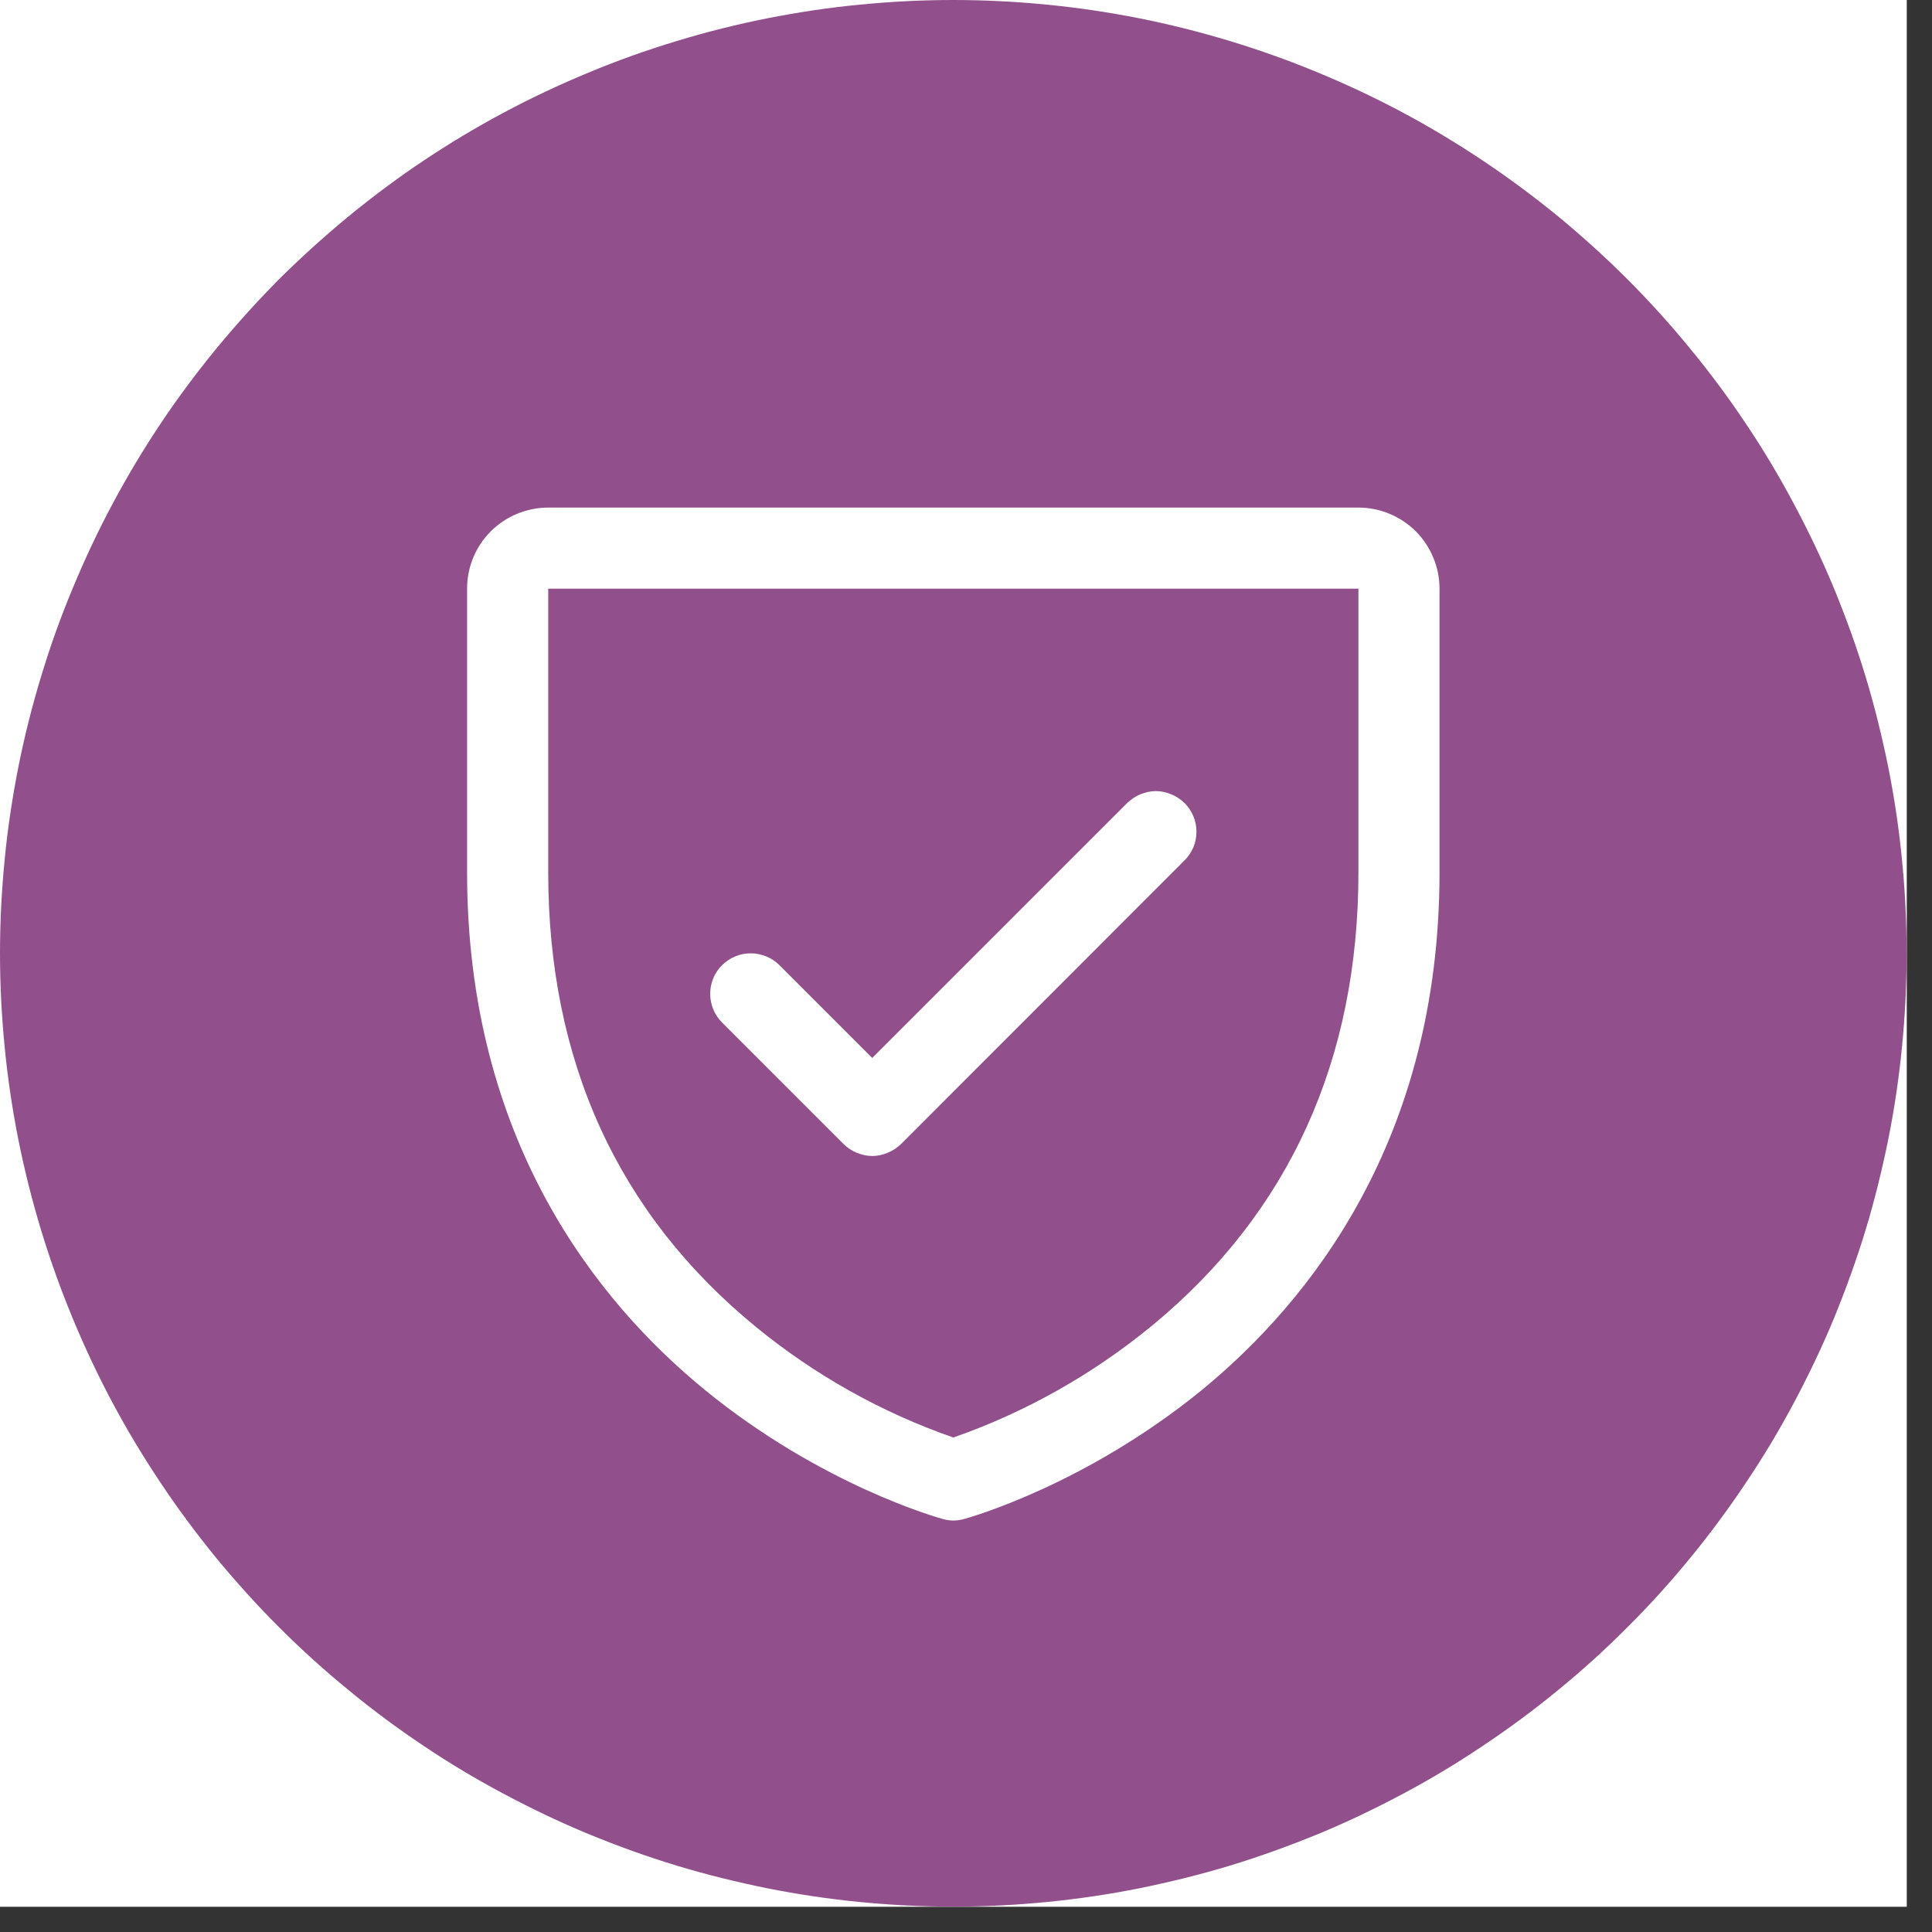
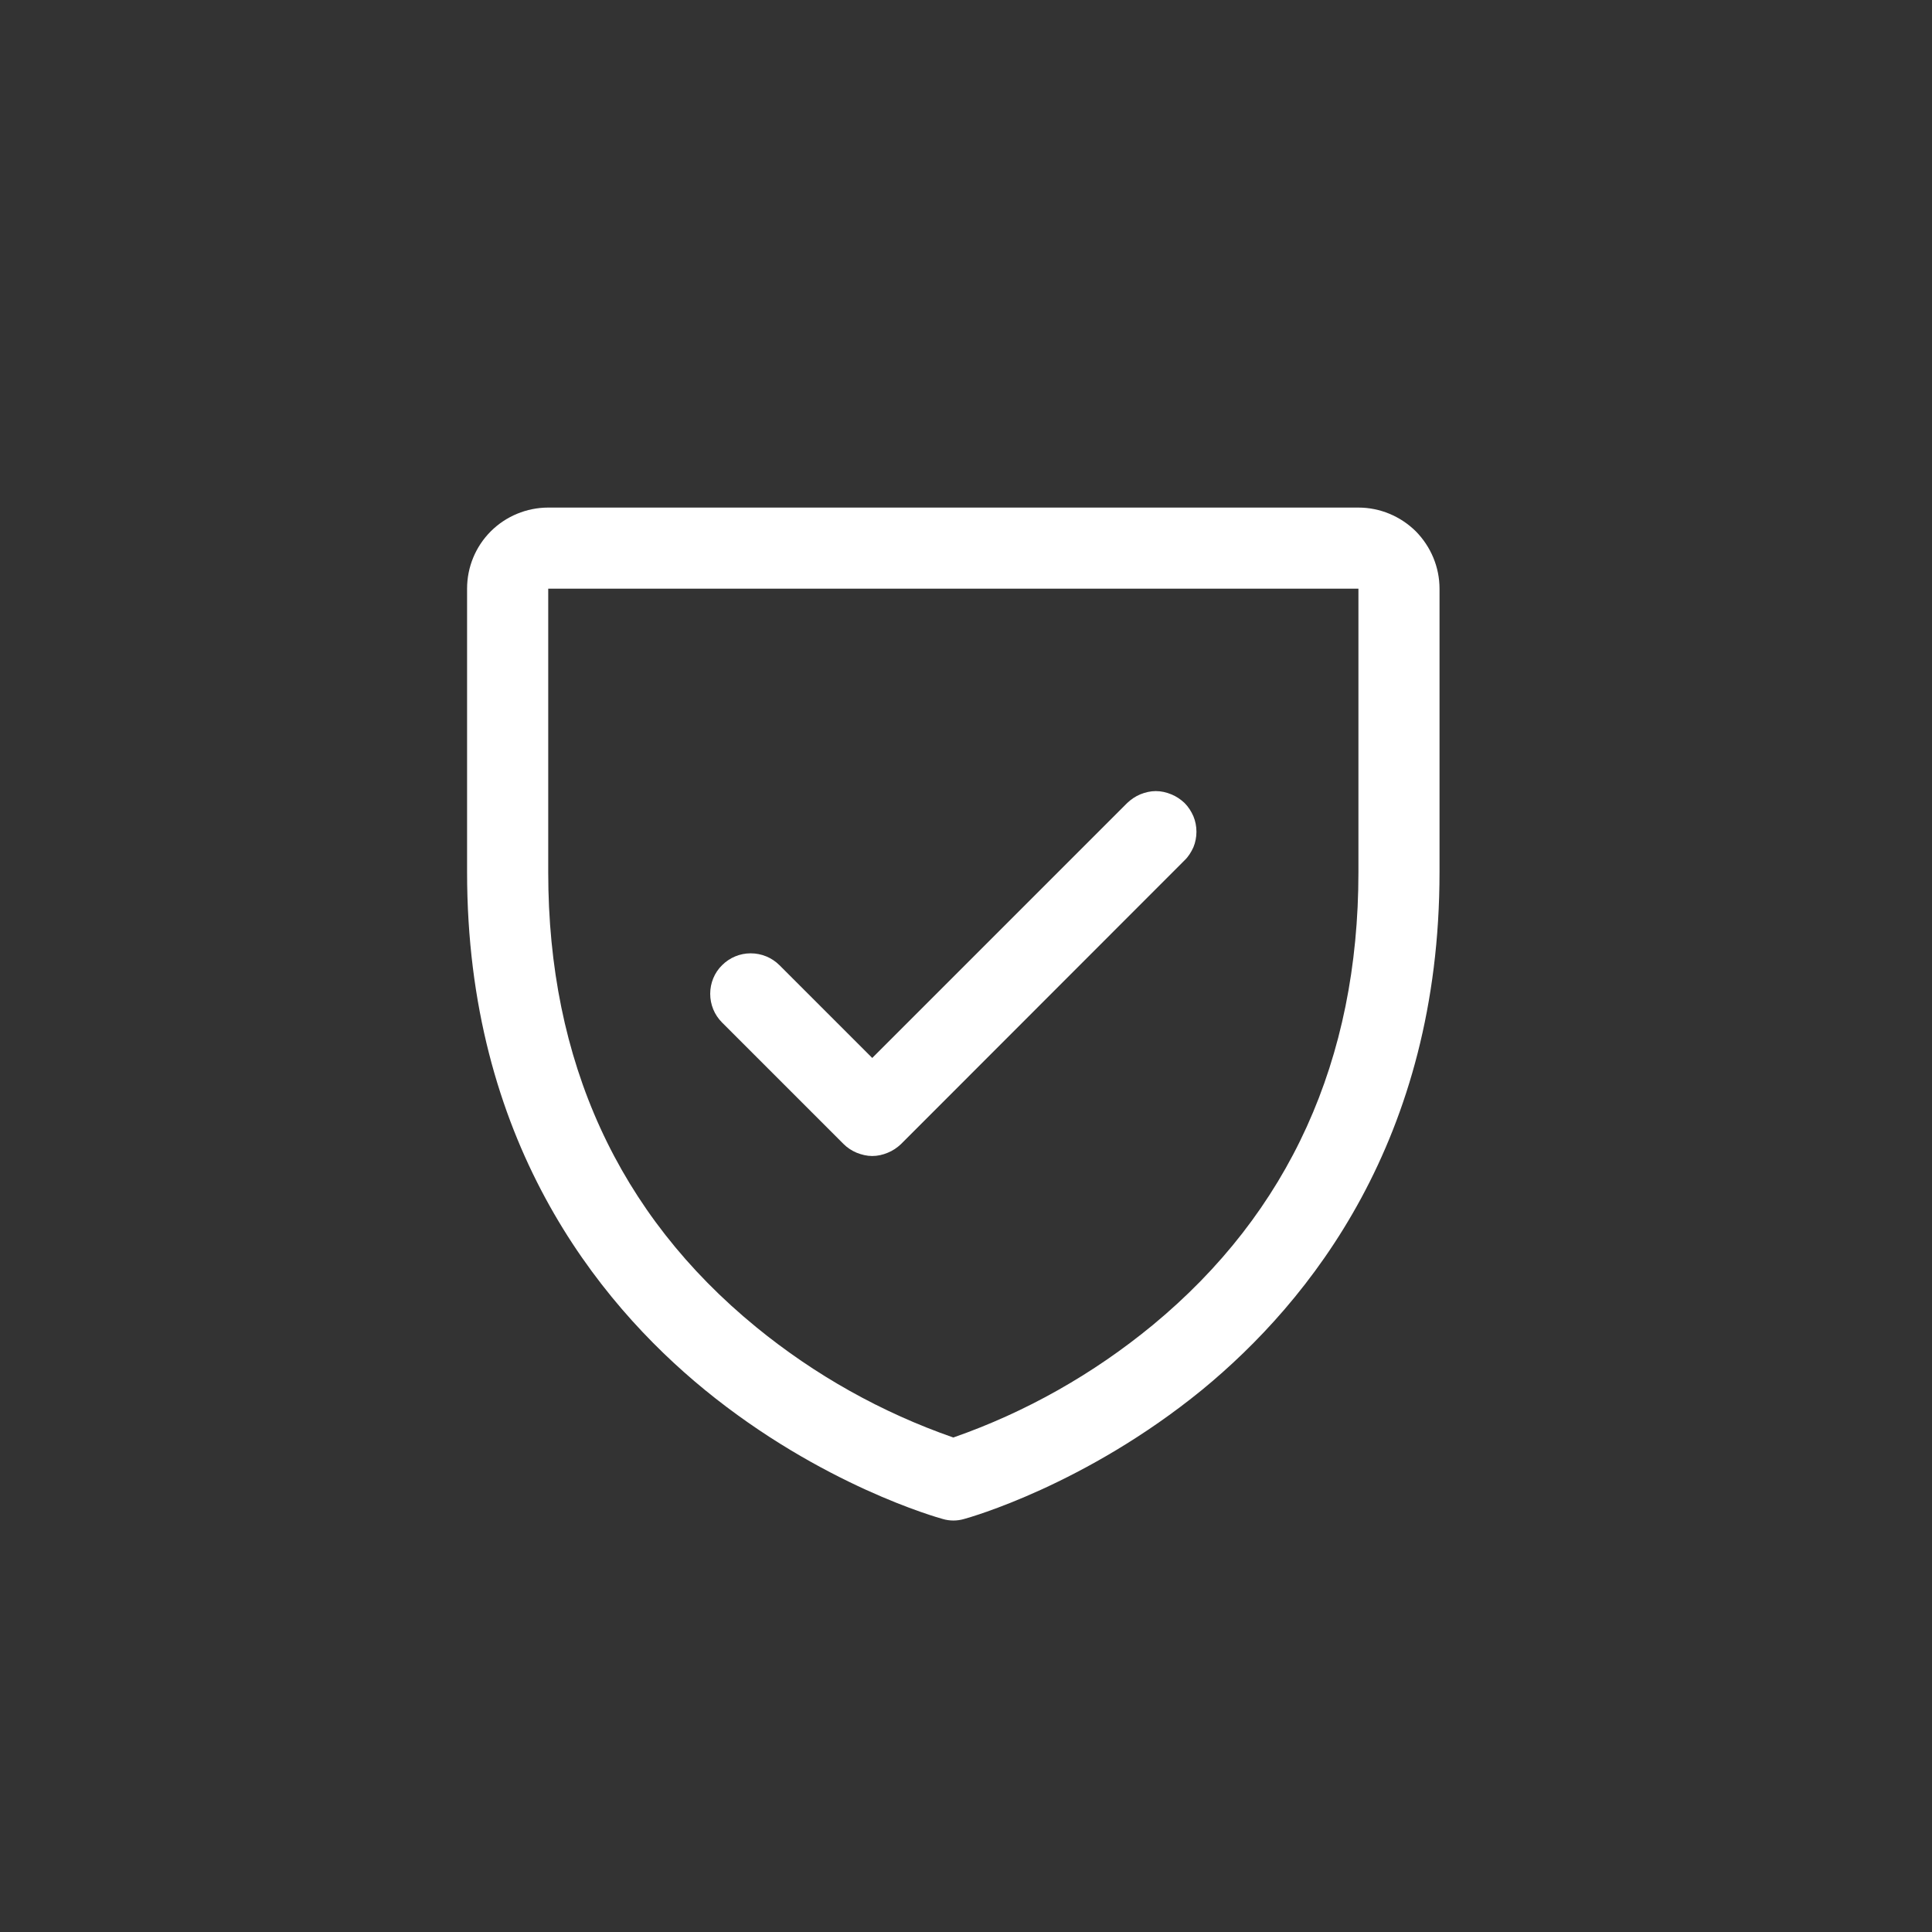
<svg xmlns="http://www.w3.org/2000/svg" width="50" zoomAndPan="magnify" viewBox="0 0 37.5 37.5" height="50" preserveAspectRatio="xMidYMid meet" version="1.0">
  <rect x="0" y="0" width="37.5" height="37.5" fill="#333333" stroke="none" />
  <defs>
    <clipPath id="21b349ce3d">
-       <path d="M 0 0 L 37.008 0 L 37.008 37.008 L 0 37.008 Z M 0 0 " clip-rule="nonzero" />
-     </clipPath>
+       </clipPath>
  </defs>
  <g clip-path="url(#21b349ce3d)">
    <path fill="#ffffff" d="M 0 0 L 37.008 0 L 37.008 37.008 L 0 37.008 Z M 0 0 " fill-opacity="1" fill-rule="nonzero" />
-     <path fill="#ffffff" d="M 0 0 L 37.008 0 L 37.008 37.008 L 0 37.008 Z M 0 0 " fill-opacity="1" fill-rule="nonzero" />
-     <path fill="#91508c" d="M 18.504 0 C 19.109 0 19.715 0.031 20.316 0.09 C 20.922 0.148 21.52 0.238 22.113 0.355 C 22.707 0.473 23.293 0.621 23.875 0.797 C 24.453 0.973 25.023 1.176 25.586 1.41 C 26.145 1.641 26.691 1.898 27.227 2.184 C 27.762 2.469 28.277 2.781 28.781 3.117 C 29.285 3.453 29.773 3.816 30.242 4.199 C 30.711 4.586 31.16 4.992 31.586 5.418 C 32.016 5.848 32.422 6.297 32.805 6.766 C 33.191 7.234 33.551 7.719 33.887 8.223 C 34.227 8.727 34.535 9.246 34.82 9.781 C 35.105 10.316 35.367 10.863 35.598 11.422 C 35.828 11.98 36.035 12.551 36.211 13.133 C 36.387 13.711 36.531 14.301 36.652 14.895 C 36.77 15.488 36.859 16.086 36.918 16.691 C 36.977 17.293 37.008 17.898 37.008 18.504 C 37.008 19.109 36.977 19.715 36.918 20.316 C 36.859 20.922 36.77 21.52 36.652 22.113 C 36.531 22.707 36.387 23.293 36.211 23.875 C 36.035 24.453 35.828 25.023 35.598 25.586 C 35.367 26.145 35.105 26.691 34.82 27.227 C 34.535 27.762 34.227 28.277 33.887 28.781 C 33.551 29.285 33.191 29.773 32.805 30.242 C 32.422 30.711 32.016 31.16 31.586 31.586 C 31.16 32.016 30.711 32.422 30.242 32.805 C 29.773 33.191 29.285 33.551 28.781 33.887 C 28.277 34.227 27.762 34.535 27.227 34.82 C 26.691 35.105 26.145 35.367 25.586 35.598 C 25.023 35.828 24.453 36.035 23.875 36.211 C 23.293 36.387 22.707 36.531 22.113 36.652 C 21.52 36.77 20.922 36.859 20.316 36.918 C 19.715 36.977 19.109 37.008 18.504 37.008 C 17.898 37.008 17.293 36.977 16.691 36.918 C 16.086 36.859 15.488 36.77 14.895 36.652 C 14.301 36.531 13.711 36.387 13.133 36.211 C 12.551 36.035 11.98 35.828 11.422 35.598 C 10.863 35.367 10.316 35.105 9.781 34.82 C 9.246 34.535 8.727 34.227 8.223 33.887 C 7.719 33.551 7.234 33.191 6.766 32.805 C 6.297 32.422 5.848 32.016 5.418 31.586 C 4.992 31.16 4.586 30.711 4.199 30.242 C 3.816 29.773 3.453 29.285 3.117 28.781 C 2.781 28.277 2.469 27.762 2.184 27.227 C 1.898 26.691 1.641 26.145 1.41 25.586 C 1.176 25.023 0.973 24.453 0.797 23.875 C 0.621 23.293 0.473 22.707 0.355 22.113 C 0.238 21.52 0.148 20.922 0.09 20.316 C 0.031 19.715 0 19.109 0 18.504 C 0 17.898 0.031 17.293 0.09 16.691 C 0.148 16.086 0.238 15.488 0.355 14.895 C 0.473 14.301 0.621 13.711 0.797 13.133 C 0.973 12.551 1.176 11.98 1.41 11.422 C 1.641 10.863 1.898 10.316 2.184 9.781 C 2.469 9.246 2.781 8.727 3.117 8.223 C 3.453 7.719 3.816 7.234 4.199 6.766 C 4.586 6.297 4.992 5.848 5.418 5.418 C 5.848 4.992 6.297 4.586 6.766 4.199 C 7.234 3.816 7.719 3.453 8.223 3.117 C 8.727 2.781 9.246 2.469 9.781 2.184 C 10.316 1.898 10.863 1.641 11.422 1.41 C 11.98 1.176 12.551 0.973 13.133 0.797 C 13.711 0.621 14.301 0.473 14.895 0.355 C 15.488 0.238 16.086 0.148 16.691 0.09 C 17.293 0.031 17.898 0 18.504 0 Z M 18.504 0 " fill-opacity="1" fill-rule="nonzero" />
  </g>
  <path fill="#ffffff" d="M 26.367 9.852 L 10.641 9.852 C 10.223 9.852 9.82 10.02 9.527 10.312 C 9.23 10.609 9.066 11.008 9.066 11.426 L 9.066 16.93 C 9.066 22.113 11.574 25.254 13.68 26.977 C 15.945 28.828 18.203 29.457 18.301 29.484 C 18.434 29.523 18.578 29.523 18.711 29.484 C 18.812 29.457 21.062 28.828 23.332 26.977 C 25.43 25.254 27.941 22.113 27.941 16.93 L 27.941 11.426 C 27.941 11.008 27.773 10.609 27.48 10.312 C 27.184 10.02 26.785 9.852 26.367 9.852 Z M 26.367 16.93 C 26.367 20.574 25.023 23.531 22.375 25.719 C 21.223 26.668 19.914 27.41 18.504 27.902 C 17.113 27.418 15.816 26.691 14.676 25.758 C 11.996 23.566 10.641 20.598 10.641 16.93 L 10.641 11.426 L 26.367 11.426 Z M 14.016 19.848 C 13.867 19.699 13.785 19.5 13.785 19.289 C 13.785 19.082 13.867 18.879 14.016 18.734 C 14.164 18.586 14.363 18.504 14.57 18.504 C 14.781 18.504 14.98 18.586 15.129 18.734 L 16.93 20.535 L 21.879 15.586 C 21.953 15.516 22.039 15.457 22.133 15.418 C 22.23 15.379 22.332 15.355 22.434 15.355 C 22.539 15.355 22.641 15.379 22.734 15.418 C 22.832 15.457 22.918 15.516 22.992 15.586 C 23.066 15.66 23.121 15.746 23.164 15.844 C 23.203 15.938 23.223 16.039 23.223 16.145 C 23.223 16.246 23.203 16.352 23.164 16.445 C 23.121 16.539 23.066 16.629 22.992 16.699 L 17.488 22.207 C 17.414 22.277 17.328 22.336 17.23 22.375 C 17.137 22.414 17.035 22.438 16.93 22.438 C 16.828 22.438 16.727 22.414 16.629 22.375 C 16.535 22.336 16.445 22.277 16.375 22.207 Z M 14.016 19.848 " fill-opacity="1" fill-rule="nonzero" />
</svg>